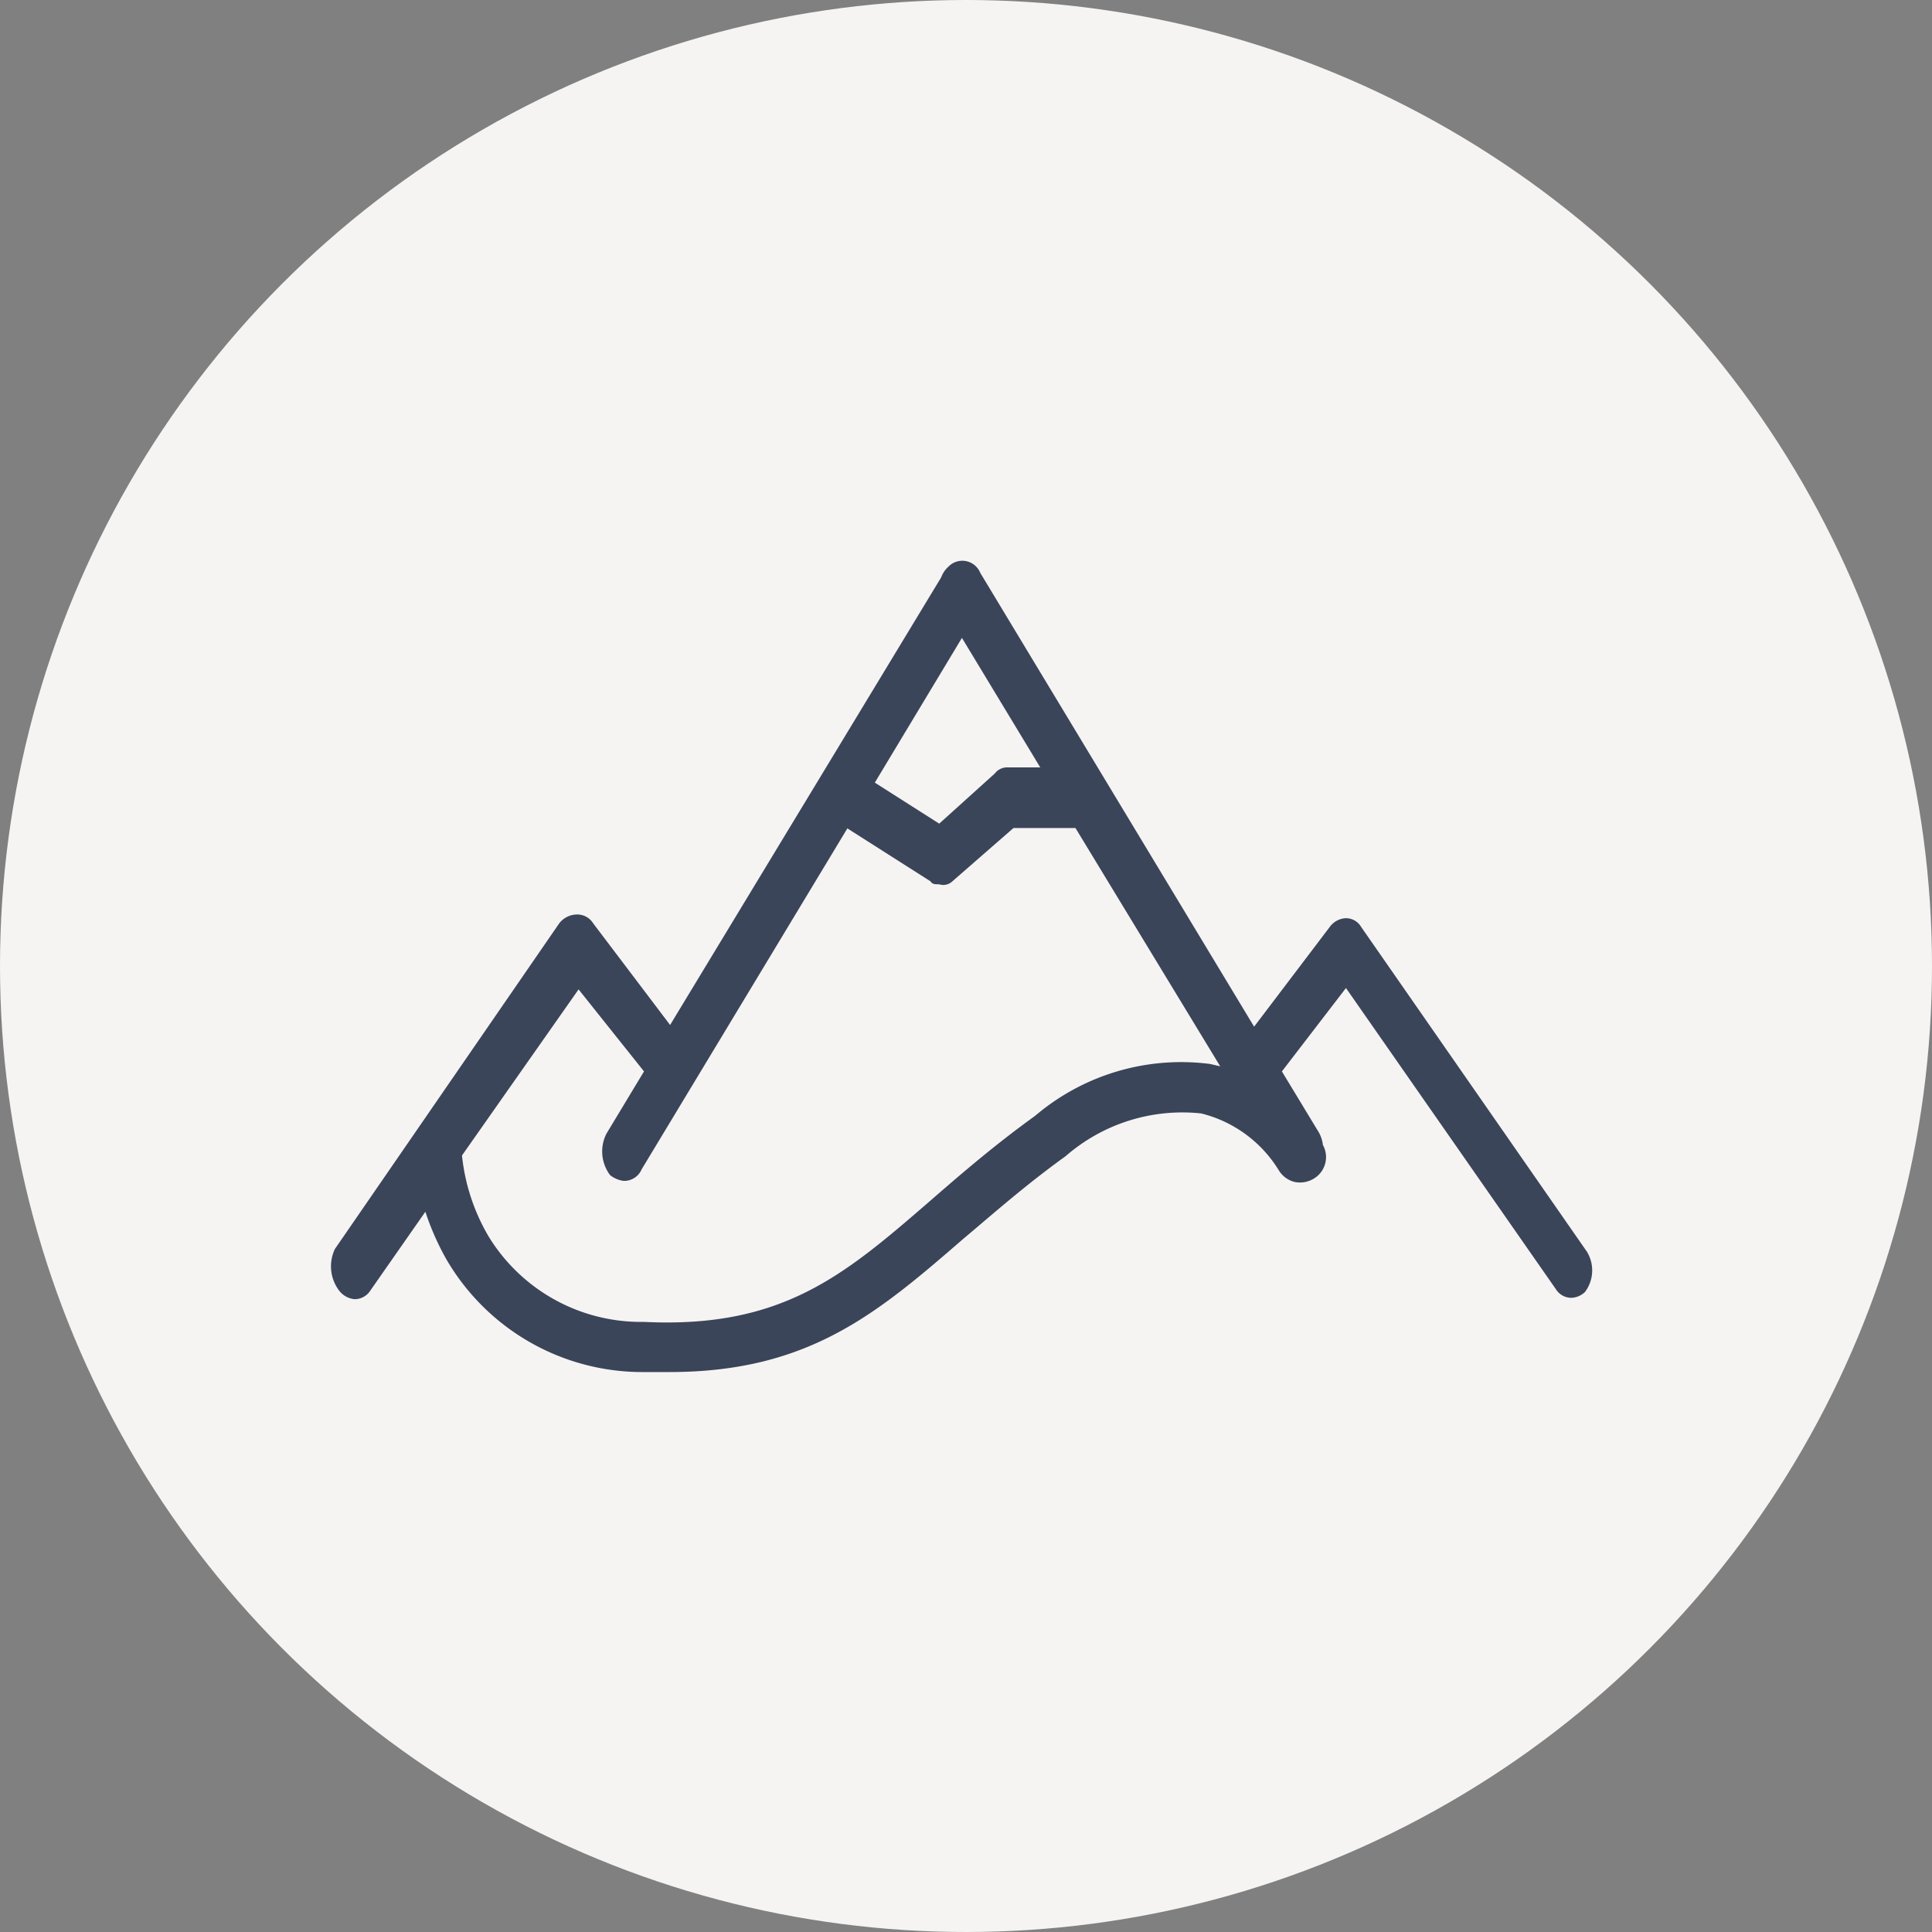
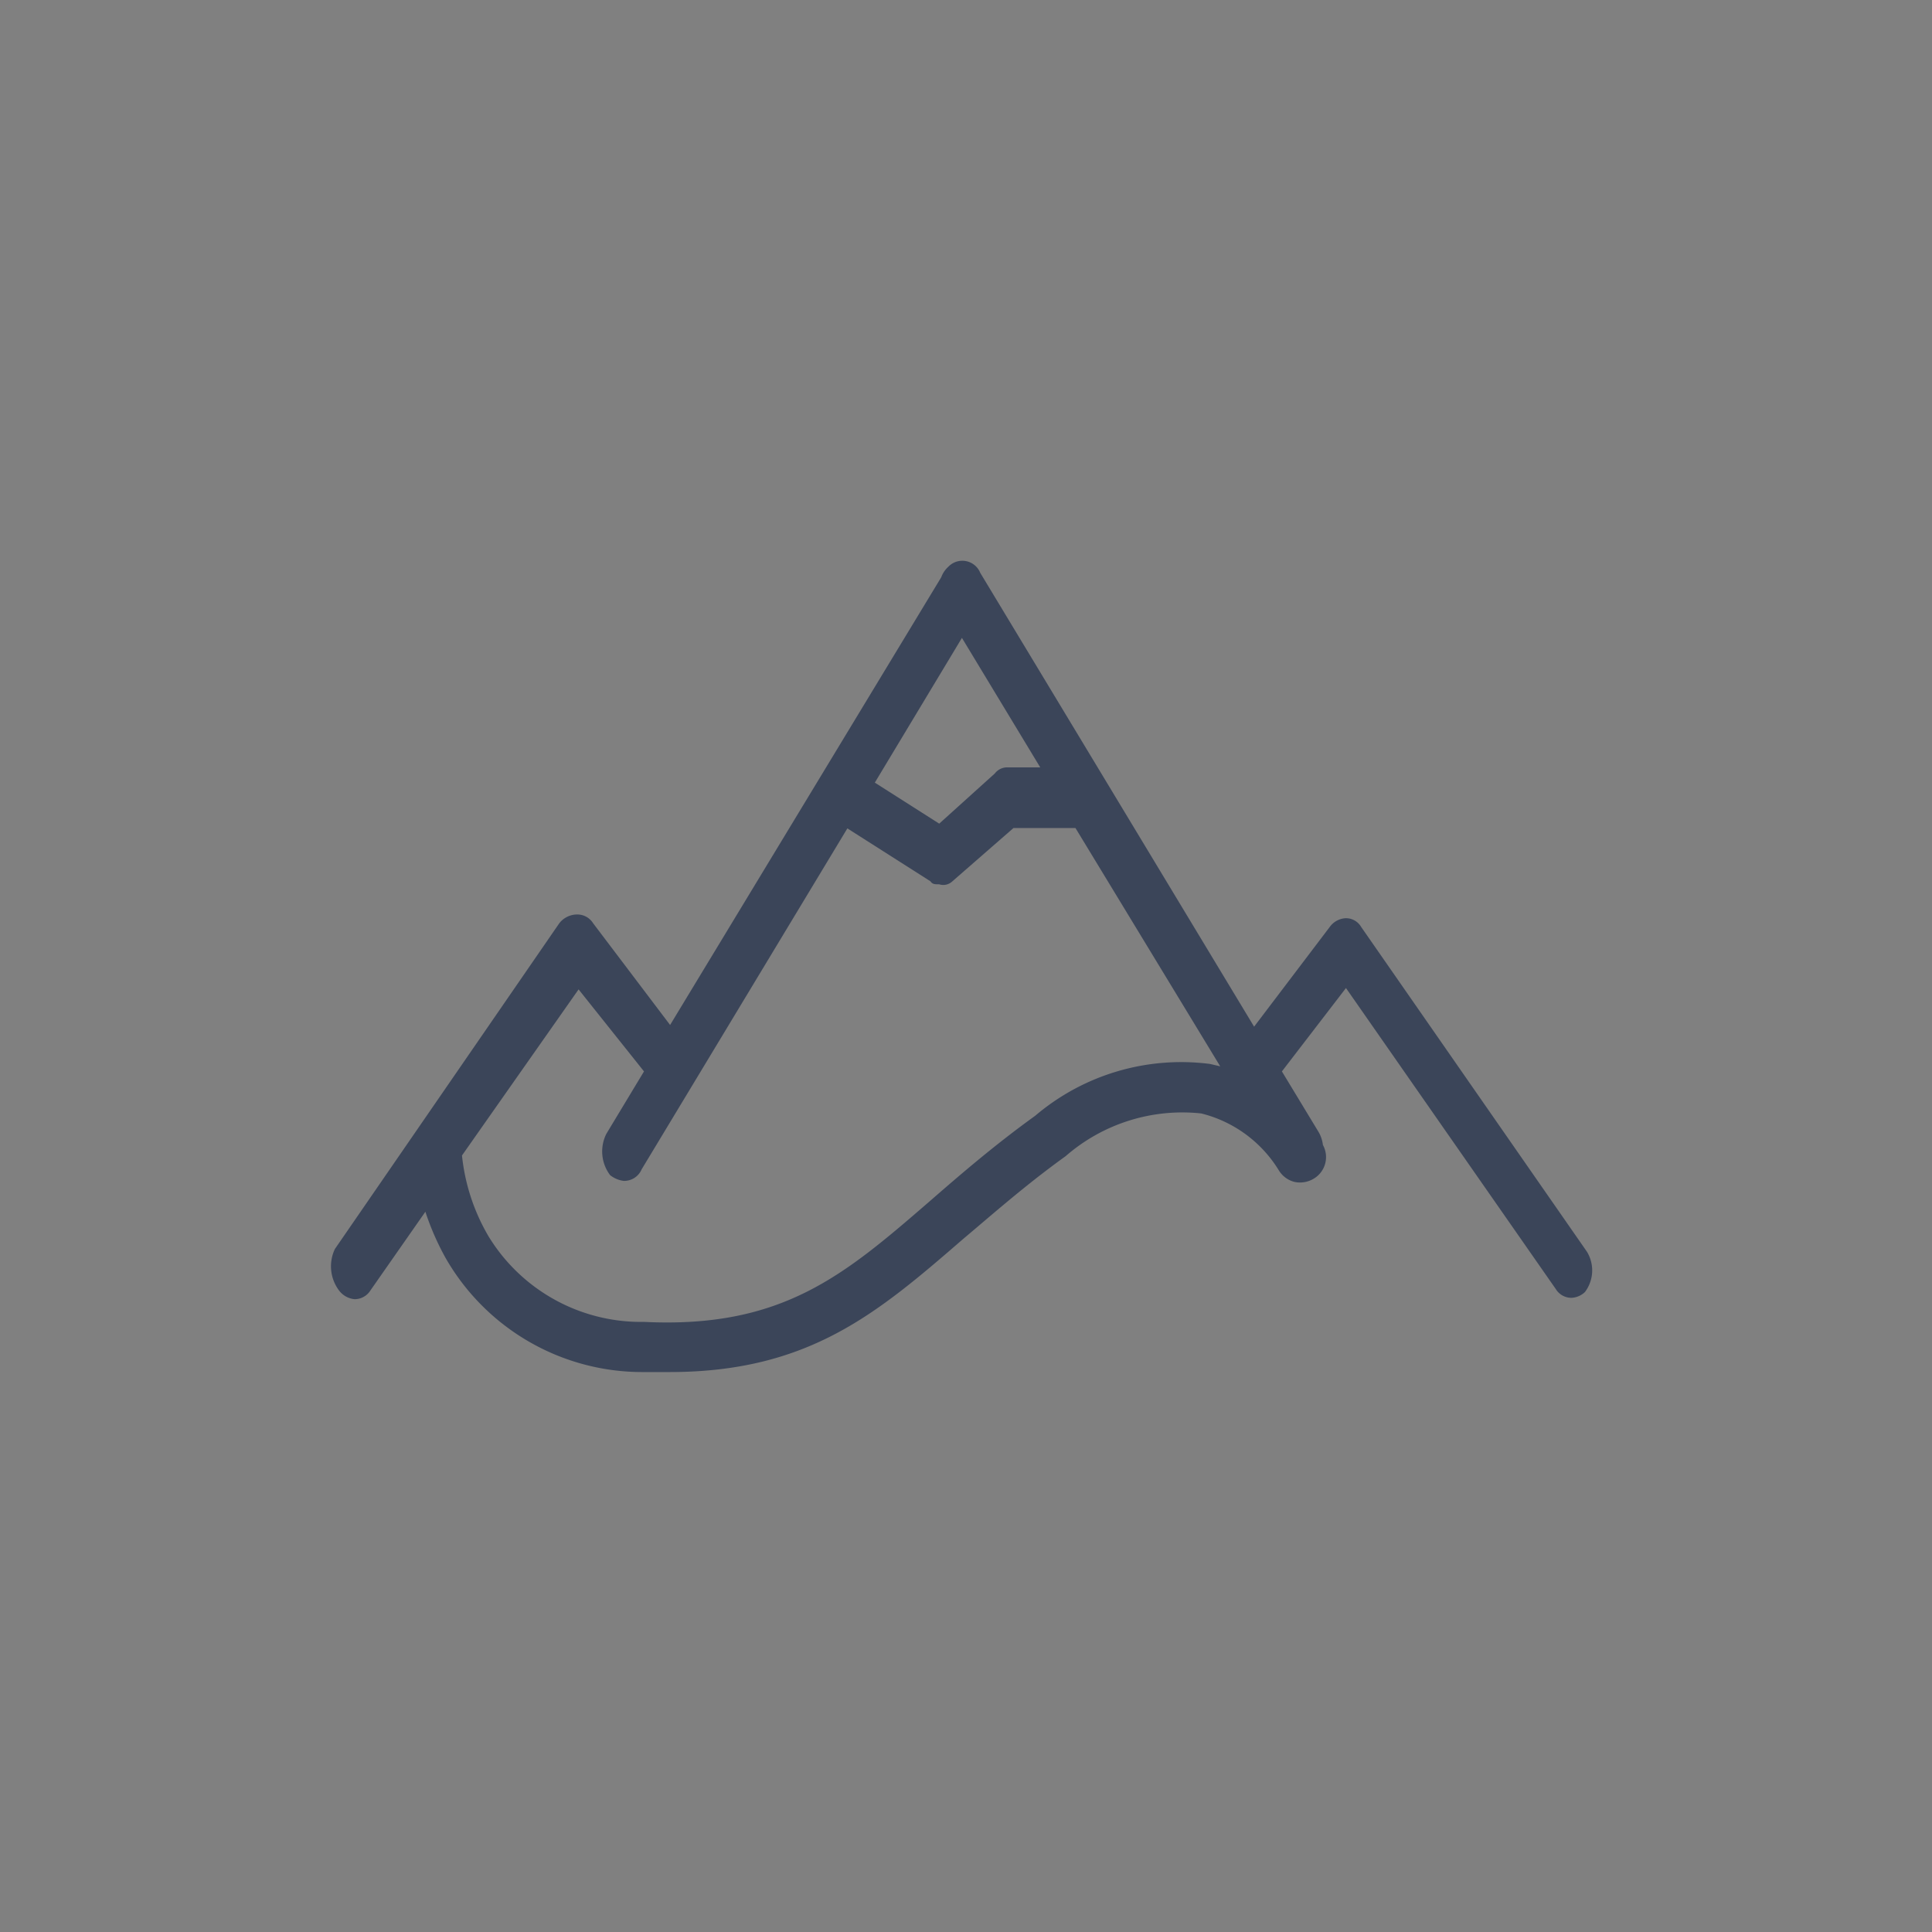
<svg xmlns="http://www.w3.org/2000/svg" width="57" height="57" viewBox="0 0 57 57">
  <rect x="0" y="0" width="57" height="57" fill="#808080" stroke="none" />
  <title>57x57_USP_NOR</title>
  <g id="Calque_2" data-name="Calque 2">
-     <circle cx="28.5" cy="28.5" r="28.5" style="fill:#f5f4f3" />
-   </g>
+     </g>
  <g id="Calque_7" data-name="Calque 7">
    <path d="M46.82,36.93l-6.66-9.58a.52.52,0,0,0-.46-.26.62.62,0,0,0-.47.26L37,30.29,28.92,16.9a.57.57,0,0,0-.94-.18.77.77,0,0,0-.21.31l-8,13.21-2.27-3a.55.55,0,0,0-.47-.26.67.67,0,0,0-.53.26L9.88,36.85A1.19,1.19,0,0,0,10,38.07a.65.65,0,0,0,.46.26.55.55,0,0,0,.47-.26l1.62-2.32a7.84,7.84,0,0,0,.6,1.37A6.69,6.69,0,0,0,19,40.48h0l.75,0c4.11,0,6.13-1.73,8.67-3.93h0l.39-.33c.8-.68,1.63-1.39,2.63-2.11a5.24,5.24,0,0,1,4-1.26,3.74,3.74,0,0,1,2.29,1.68.76.76,0,0,0,.46.34.78.78,0,0,0,.56-.09.74.74,0,0,0,.28-1,1,1,0,0,0-.12-.37l-1.09-1.8,1.89-2.46,6.19,8.88a.54.54,0,0,0,.46.26.62.62,0,0,0,.4-.17A1.06,1.06,0,0,0,46.82,36.93ZM28.38,18.82l2.31,3.82h-1a.46.46,0,0,0-.34.18L27.71,24.3l-1.9-1.21ZM17.07,29.19,19,31.61l-1.11,1.84A1.16,1.16,0,0,0,18,34.67a.81.81,0,0,0,.4.17.56.56,0,0,0,.53-.34L25,24.44,27.45,26c.06.09.13.09.26.09A.39.39,0,0,0,28.1,26l1.8-1.57h1.83L36,31.46l-.3-.07a6.65,6.65,0,0,0-5.16,1.53c-1.18.85-2.18,1.71-3.11,2.52C24.91,37.62,23.08,39.2,19,39a5.27,5.27,0,0,1-4.59-2.53,5.9,5.9,0,0,1-.78-2.38Z" style="fill:#3b4559" />
  </g>
</svg>